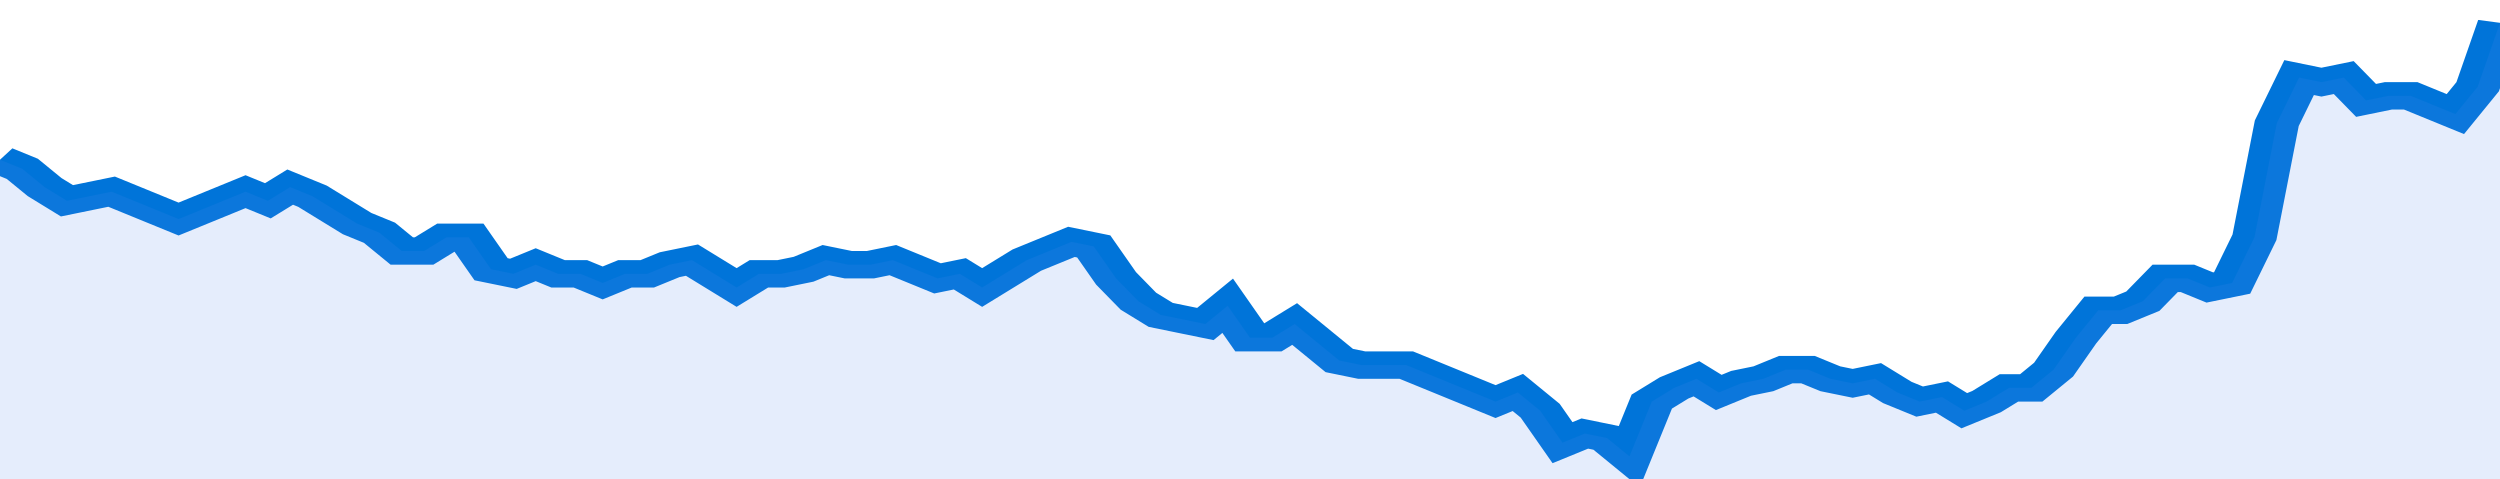
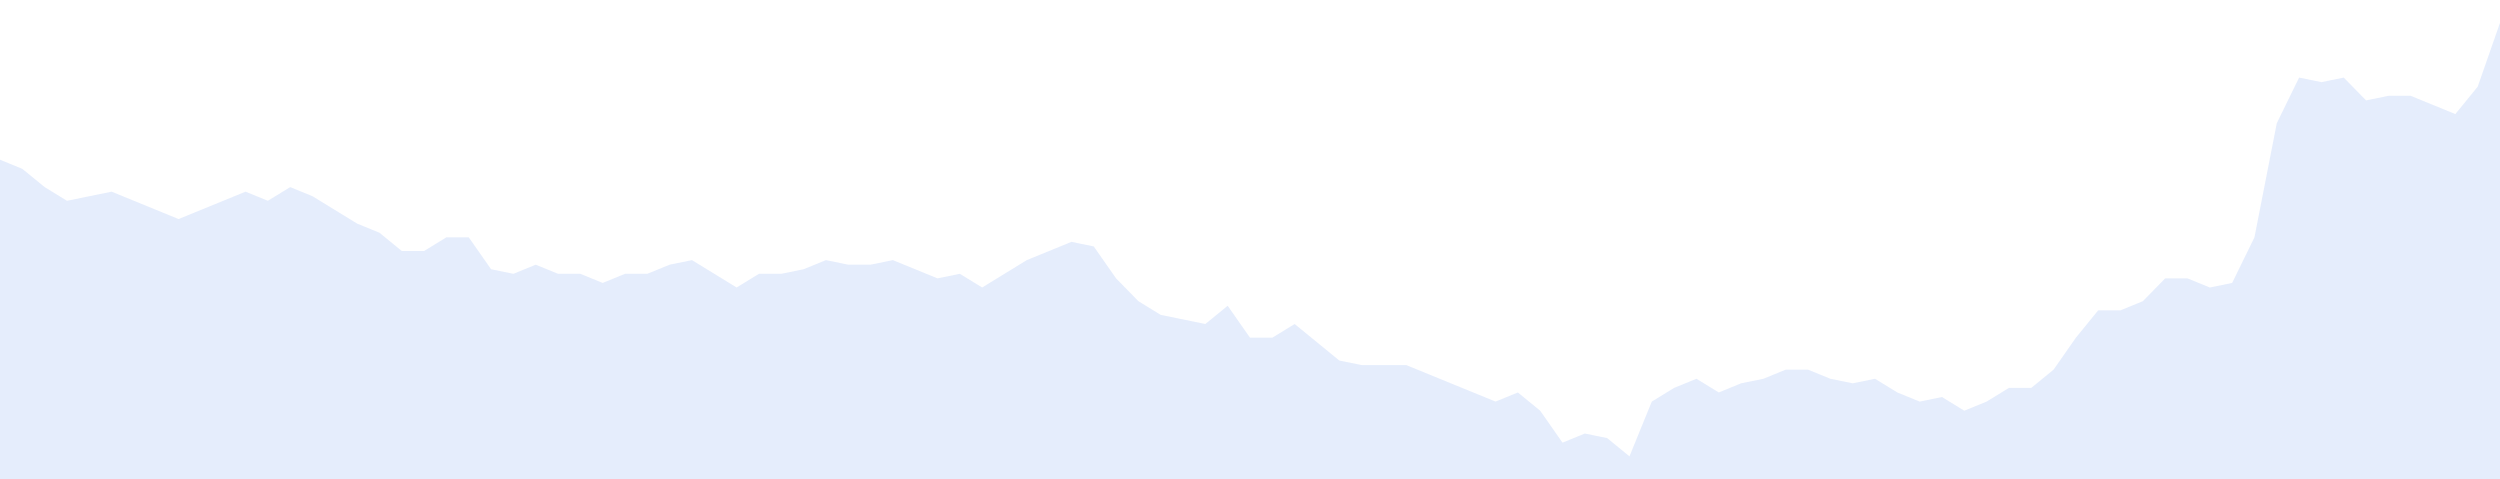
<svg xmlns="http://www.w3.org/2000/svg" viewBox="0 0 336 105" width="120" height="23" preserveAspectRatio="none">
-   <polyline fill="none" stroke="#0074d9" stroke-width="6" points="0, 35 3, 37 6, 41 9, 44 12, 43 15, 42 18, 44 21, 46 24, 48 27, 46 30, 44 33, 42 36, 44 39, 41 42, 43 45, 46 48, 49 51, 51 54, 55 57, 55 60, 52 63, 52 66, 59 69, 60 72, 58 75, 60 78, 60 81, 62 84, 60 87, 60 90, 58 93, 57 96, 60 99, 63 102, 60 105, 60 108, 59 111, 57 114, 58 117, 58 120, 57 123, 59 126, 61 129, 60 132, 63 135, 60 138, 57 141, 55 144, 53 147, 54 150, 61 153, 66 156, 69 159, 70 162, 71 165, 67 168, 74 171, 74 174, 71 177, 75 180, 79 183, 80 186, 80 189, 80 192, 82 195, 84 198, 86 201, 88 204, 86 207, 90 210, 97 213, 95 216, 96 219, 100 222, 88 225, 85 228, 83 231, 86 234, 84 237, 83 240, 81 243, 81 246, 83 249, 84 252, 83 255, 86 258, 88 261, 87 264, 90 267, 88 270, 85 273, 85 276, 81 279, 74 282, 68 285, 68 288, 66 291, 61 294, 61 297, 63 300, 62 303, 52 306, 27 309, 17 312, 18 315, 17 318, 22 321, 21 324, 21 327, 23 330, 25 333, 19 336, 5 336, 5 "> </polyline>
  <polygon fill="#5085ec" opacity="0.15" points="0, 105 0, 35 3, 37 6, 41 9, 44 12, 43 15, 42 18, 44 21, 46 24, 48 27, 46 30, 44 33, 42 36, 44 39, 41 42, 43 45, 46 48, 49 51, 51 54, 55 57, 55 60, 52 63, 52 66, 59 69, 60 72, 58 75, 60 78, 60 81, 62 84, 60 87, 60 90, 58 93, 57 96, 60 99, 63 102, 60 105, 60 108, 59 111, 57 114, 58 117, 58 120, 57 123, 59 126, 61 129, 60 132, 63 135, 60 138, 57 141, 55 144, 53 147, 54 150, 61 153, 66 156, 69 159, 70 162, 71 165, 67 168, 74 171, 74 174, 71 177, 75 180, 79 183, 80 186, 80 189, 80 192, 82 195, 84 198, 86 201, 88 204, 86 207, 90 210, 97 213, 95 216, 96 219, 100 222, 88 225, 85 228, 83 231, 86 234, 84 237, 83 240, 81 243, 81 246, 83 249, 84 252, 83 255, 86 258, 88 261, 87 264, 90 267, 88 270, 85 273, 85 276, 81 279, 74 282, 68 285, 68 288, 66 291, 61 294, 61 297, 63 300, 62 303, 52 306, 27 309, 17 312, 18 315, 17 318, 22 321, 21 324, 21 327, 23 330, 25 333, 19 336, 5 336, 105 " />
</svg>